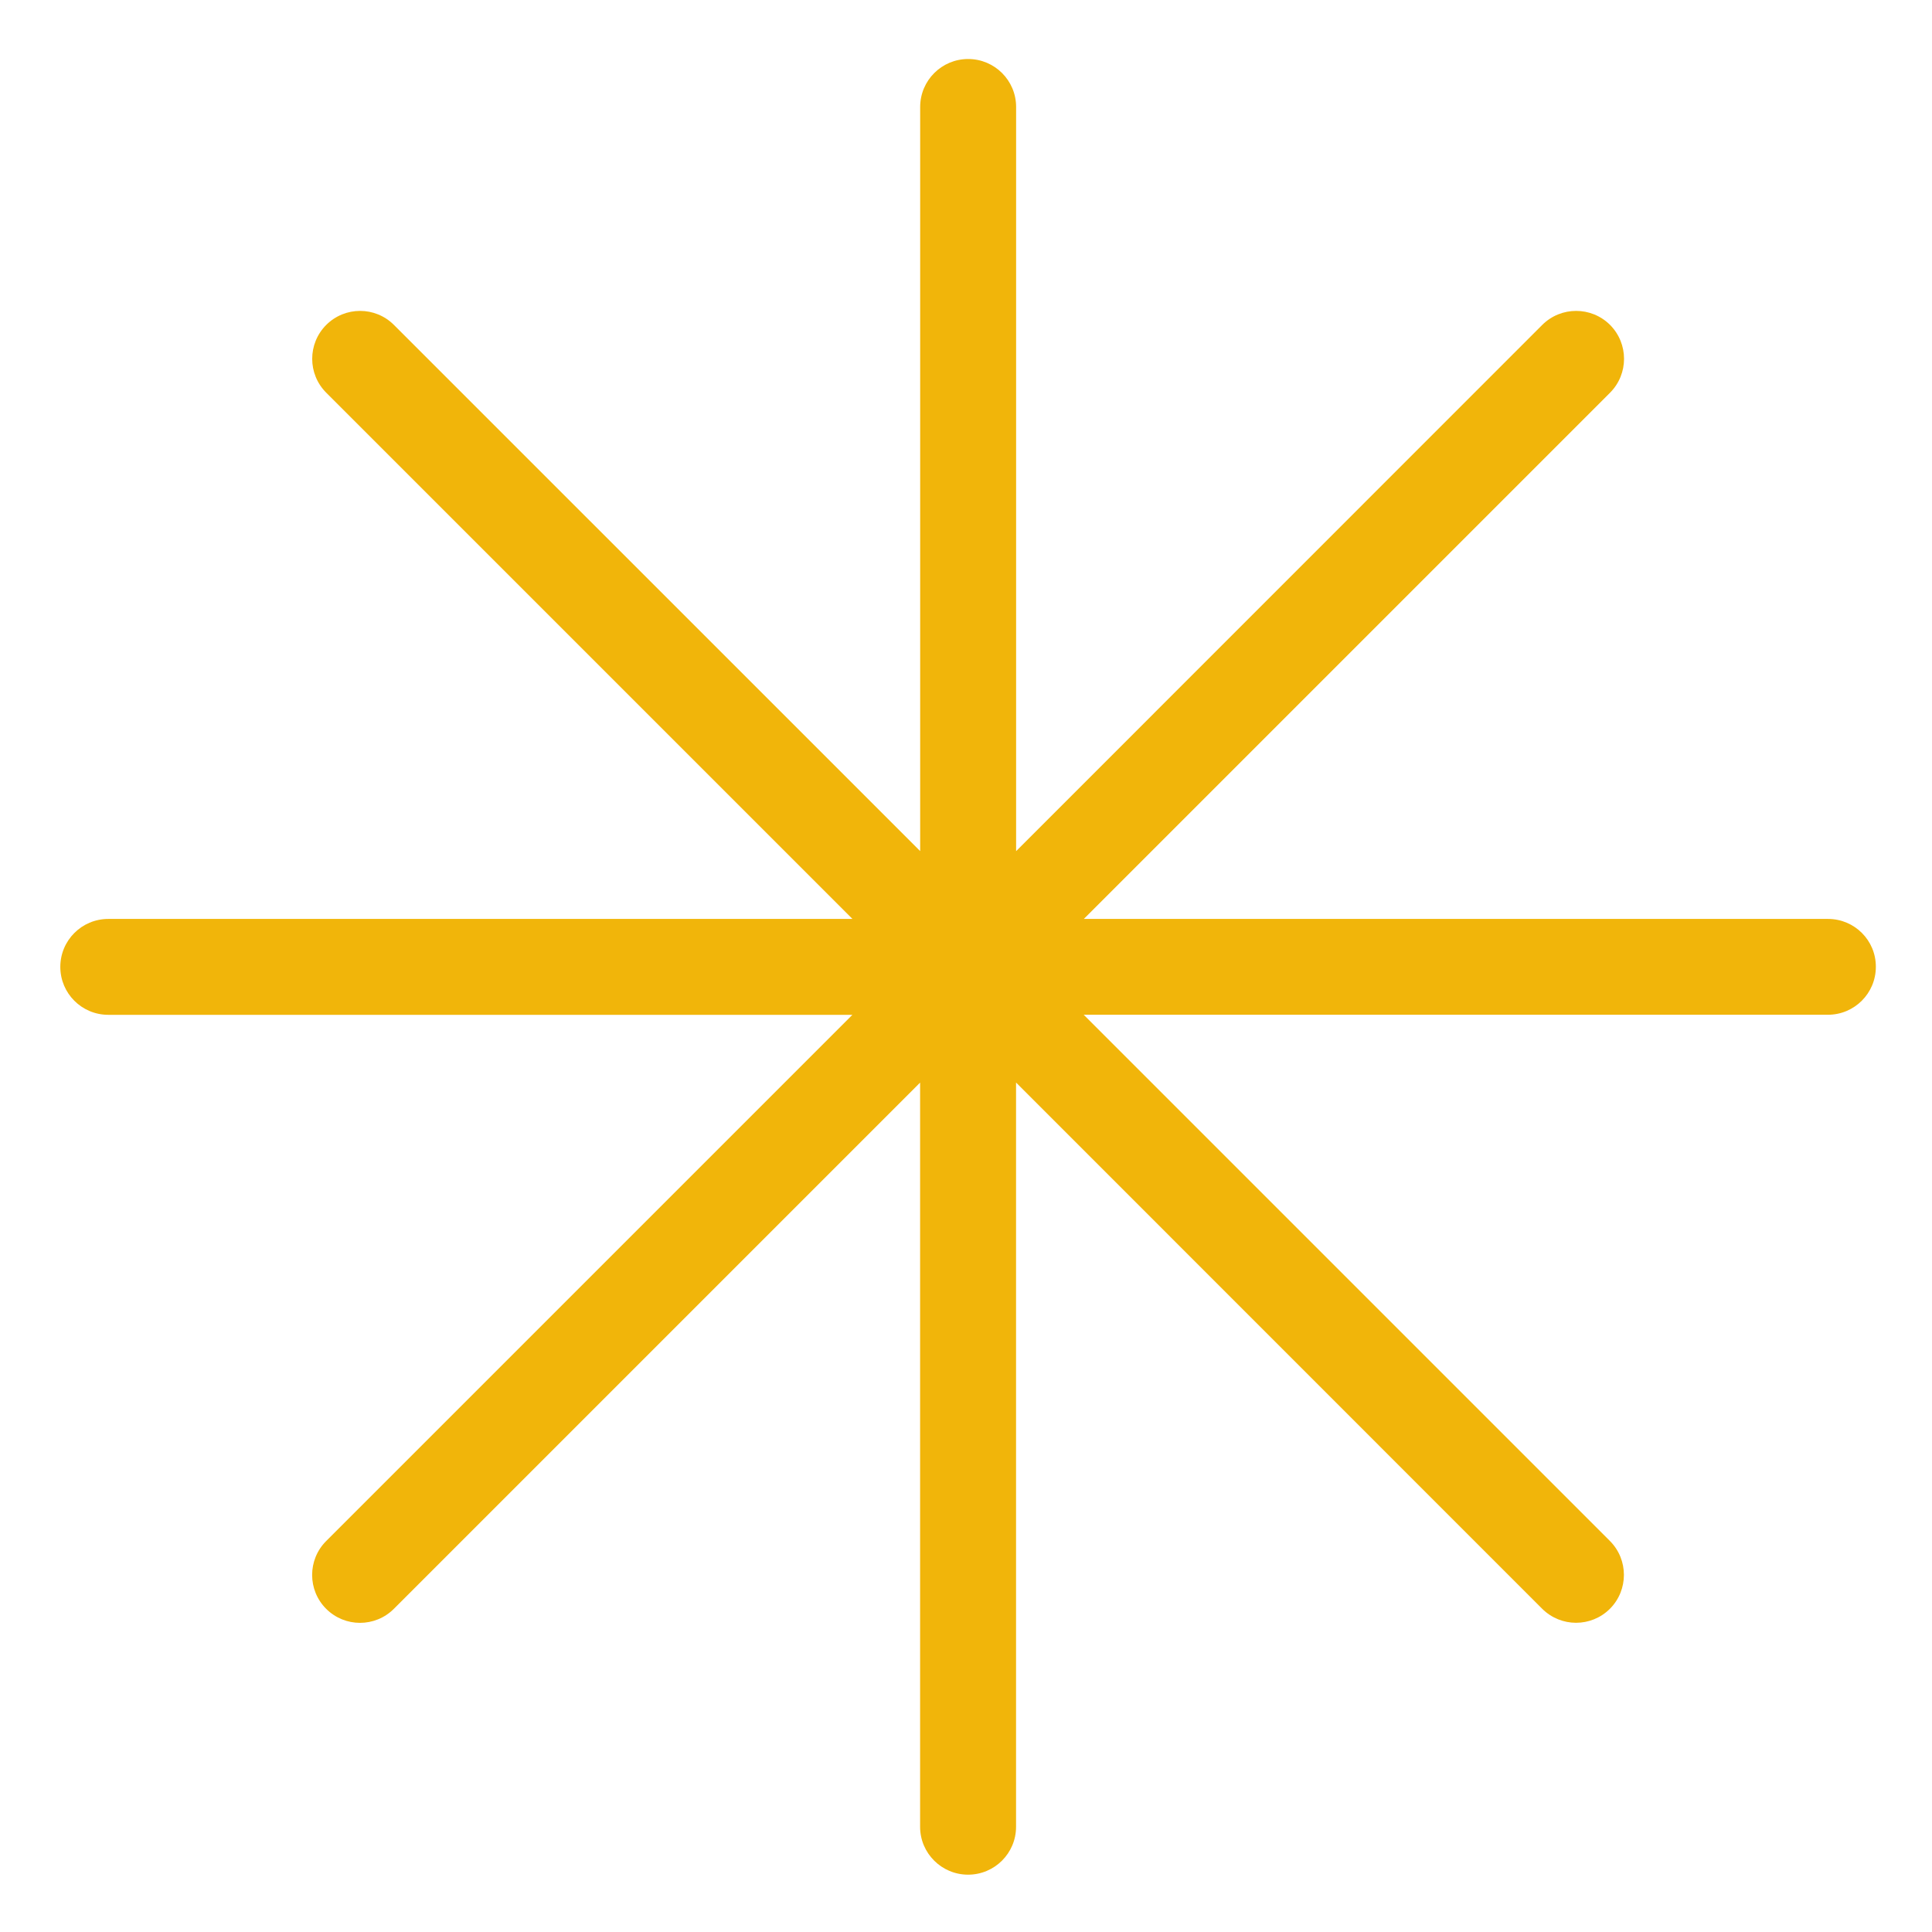
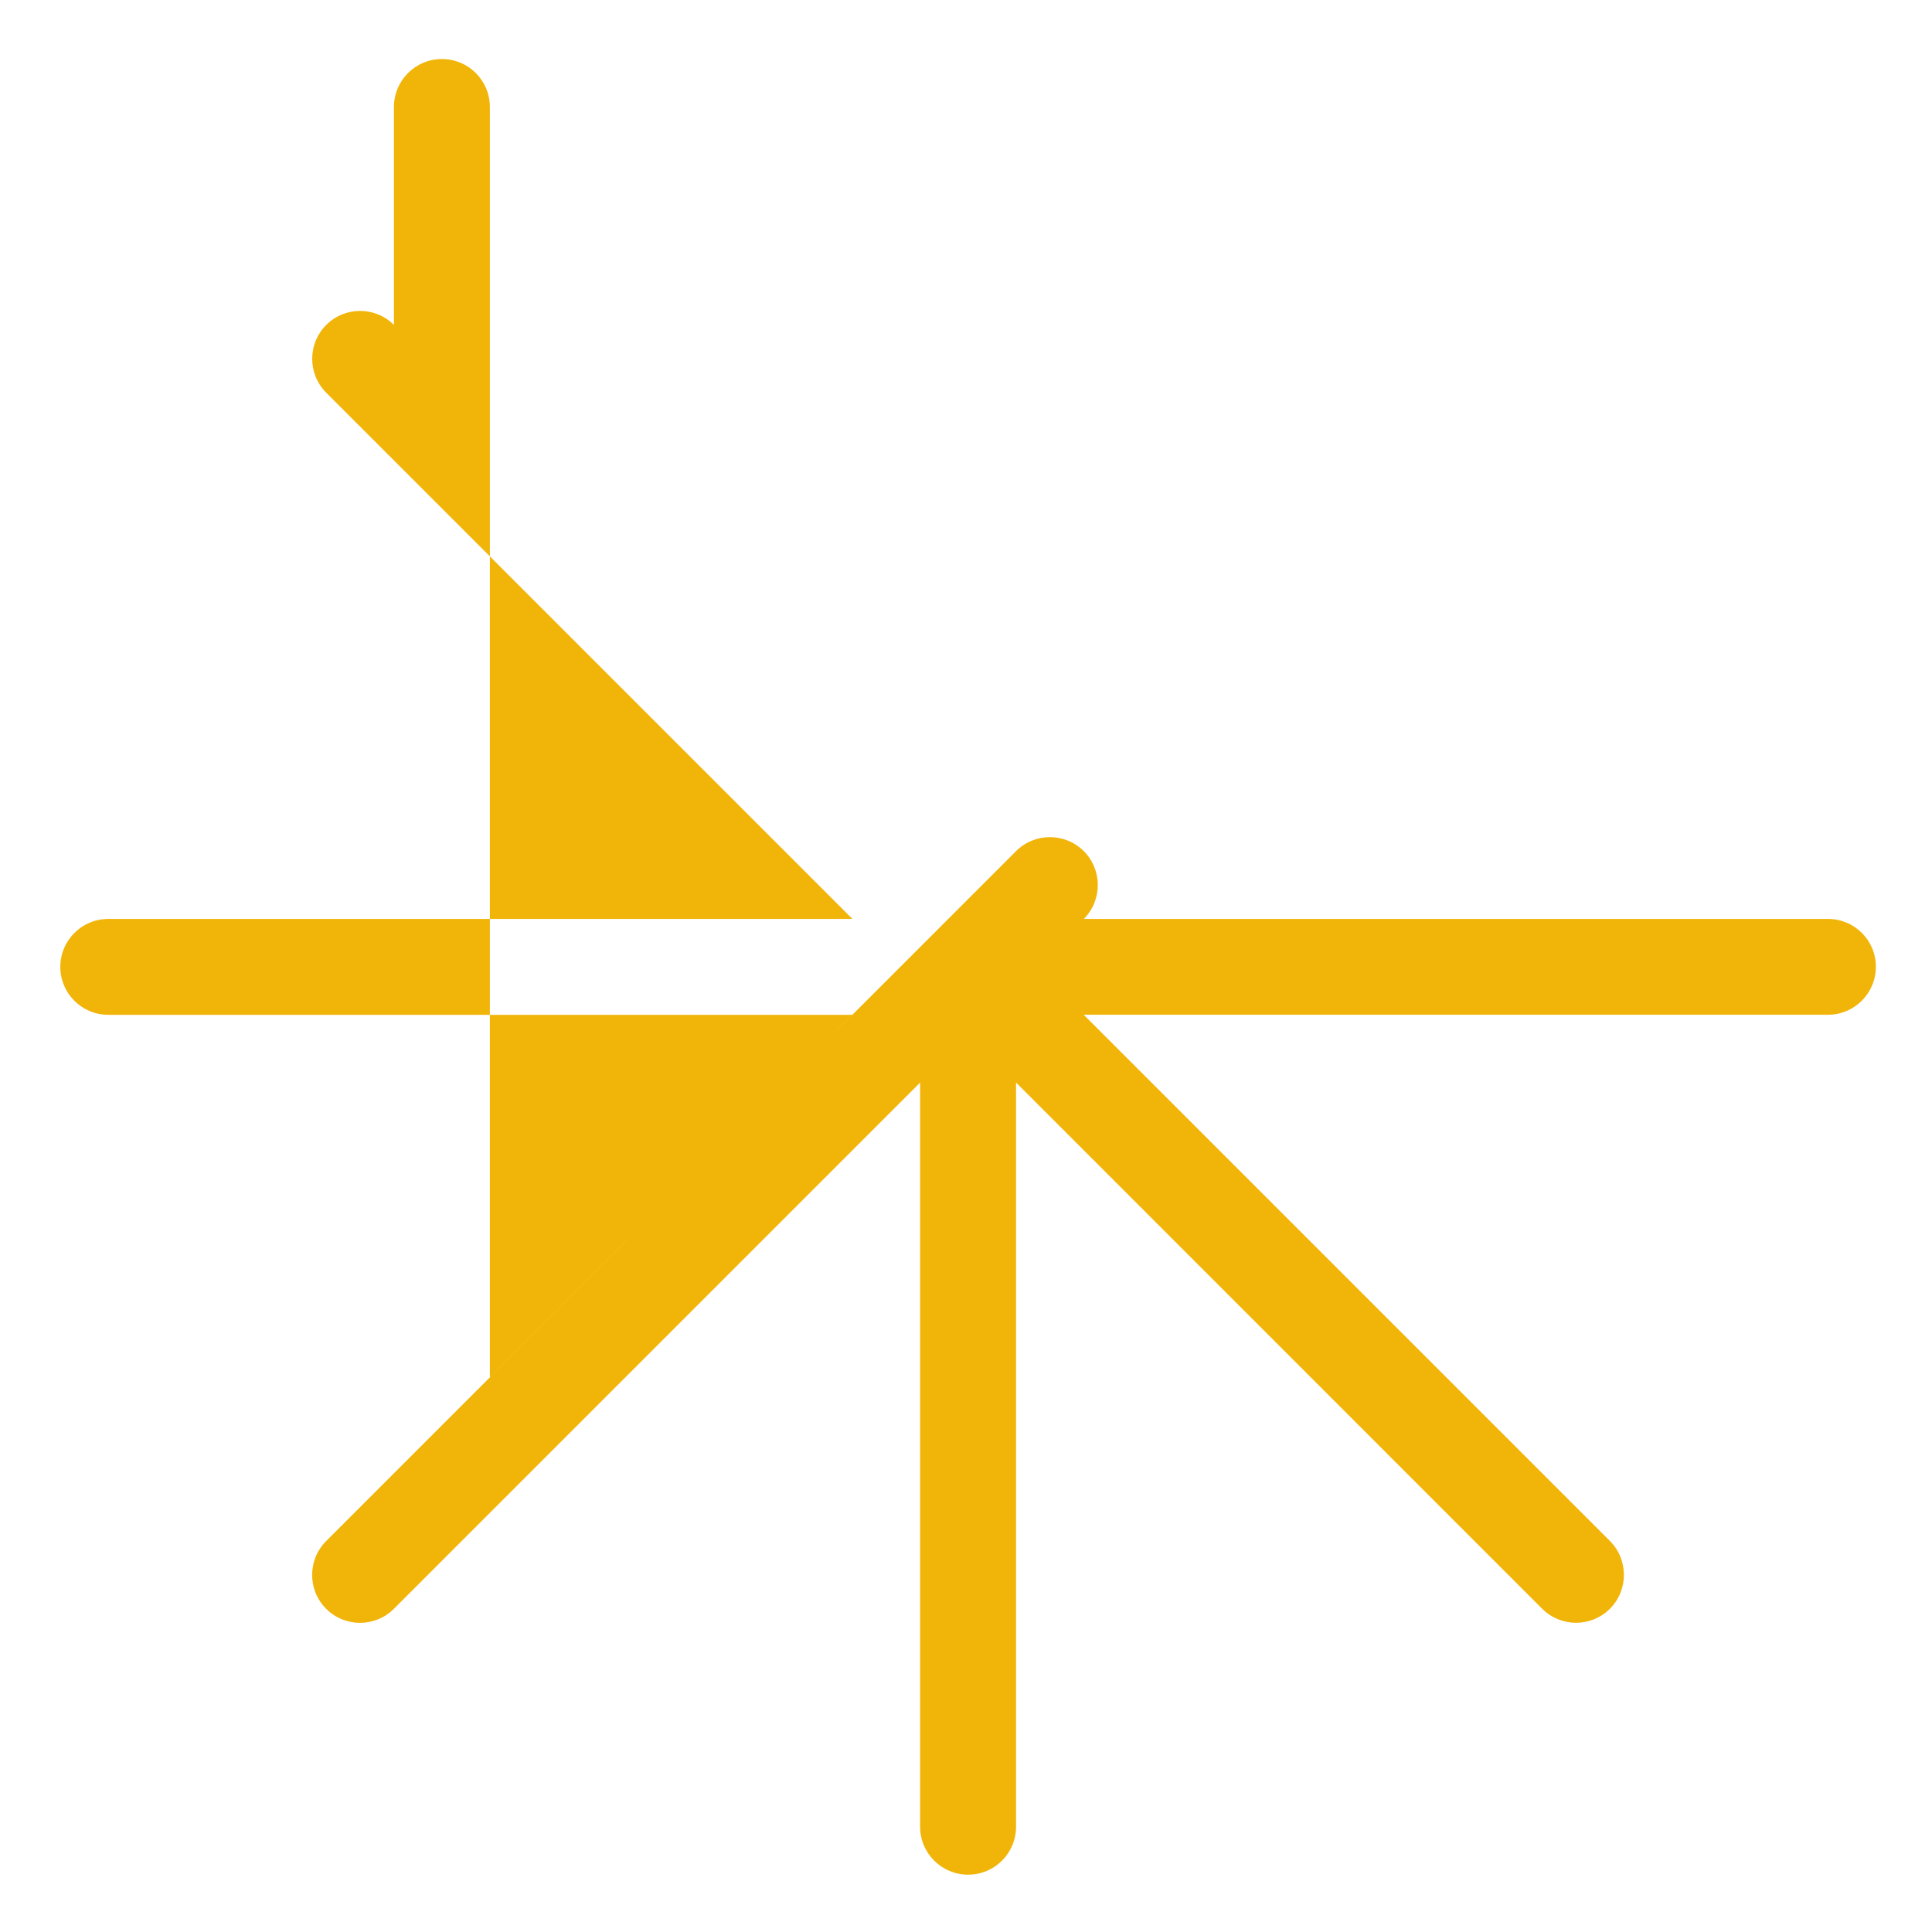
<svg xmlns="http://www.w3.org/2000/svg" version="1.1" id="Layer_1" x="0px" y="0px" width="29.76px" height="29.76px" viewBox="0 0 29.76 29.76" enable-background="new 0 0 29.76 29.76" xml:space="preserve">
-   <path fill="#F1B50A" d="M28.159,14.155H16.695l8.106-8.106c0.287-0.288,0.287-0.755,0-1.044c-0.289-0.288-0.756-0.288-1.045,0  l-8.104,8.106V1.648c0-0.409-0.331-0.739-0.739-0.739c-0.407,0-0.739,0.33-0.739,0.739v11.462L6.068,5.005  c-0.288-0.288-0.754-0.288-1.043,0c-0.288,0.289-0.288,0.756,0,1.044l8.106,8.106H1.668c-0.409,0-0.739,0.331-0.739,0.739  c0,0.407,0.33,0.738,0.739,0.738h11.462l-8.106,8.106c-0.288,0.288-0.288,0.756,0,1.044c0.145,0.144,0.333,0.216,0.521,0.216  c0.189,0,0.378-0.072,0.522-0.216l8.106-8.106V28.14c0,0.407,0.332,0.737,0.739,0.737c0.408,0,0.739-0.33,0.739-0.737V16.675  l8.104,8.106c0.145,0.144,0.334,0.216,0.522,0.216s0.378-0.072,0.522-0.216c0.287-0.288,0.287-0.756,0-1.044l-8.106-8.106h11.464  c0.408,0,0.738-0.331,0.738-0.738C28.897,14.486,28.567,14.155,28.159,14.155L28.159,14.155z" />
+   <path fill="#F1B50A" d="M28.159,14.155H16.695c0.287-0.288,0.287-0.755,0-1.044c-0.289-0.288-0.756-0.288-1.045,0  l-8.104,8.106V1.648c0-0.409-0.331-0.739-0.739-0.739c-0.407,0-0.739,0.33-0.739,0.739v11.462L6.068,5.005  c-0.288-0.288-0.754-0.288-1.043,0c-0.288,0.289-0.288,0.756,0,1.044l8.106,8.106H1.668c-0.409,0-0.739,0.331-0.739,0.739  c0,0.407,0.33,0.738,0.739,0.738h11.462l-8.106,8.106c-0.288,0.288-0.288,0.756,0,1.044c0.145,0.144,0.333,0.216,0.521,0.216  c0.189,0,0.378-0.072,0.522-0.216l8.106-8.106V28.14c0,0.407,0.332,0.737,0.739,0.737c0.408,0,0.739-0.33,0.739-0.737V16.675  l8.104,8.106c0.145,0.144,0.334,0.216,0.522,0.216s0.378-0.072,0.522-0.216c0.287-0.288,0.287-0.756,0-1.044l-8.106-8.106h11.464  c0.408,0,0.738-0.331,0.738-0.738C28.897,14.486,28.567,14.155,28.159,14.155L28.159,14.155z" />
</svg>